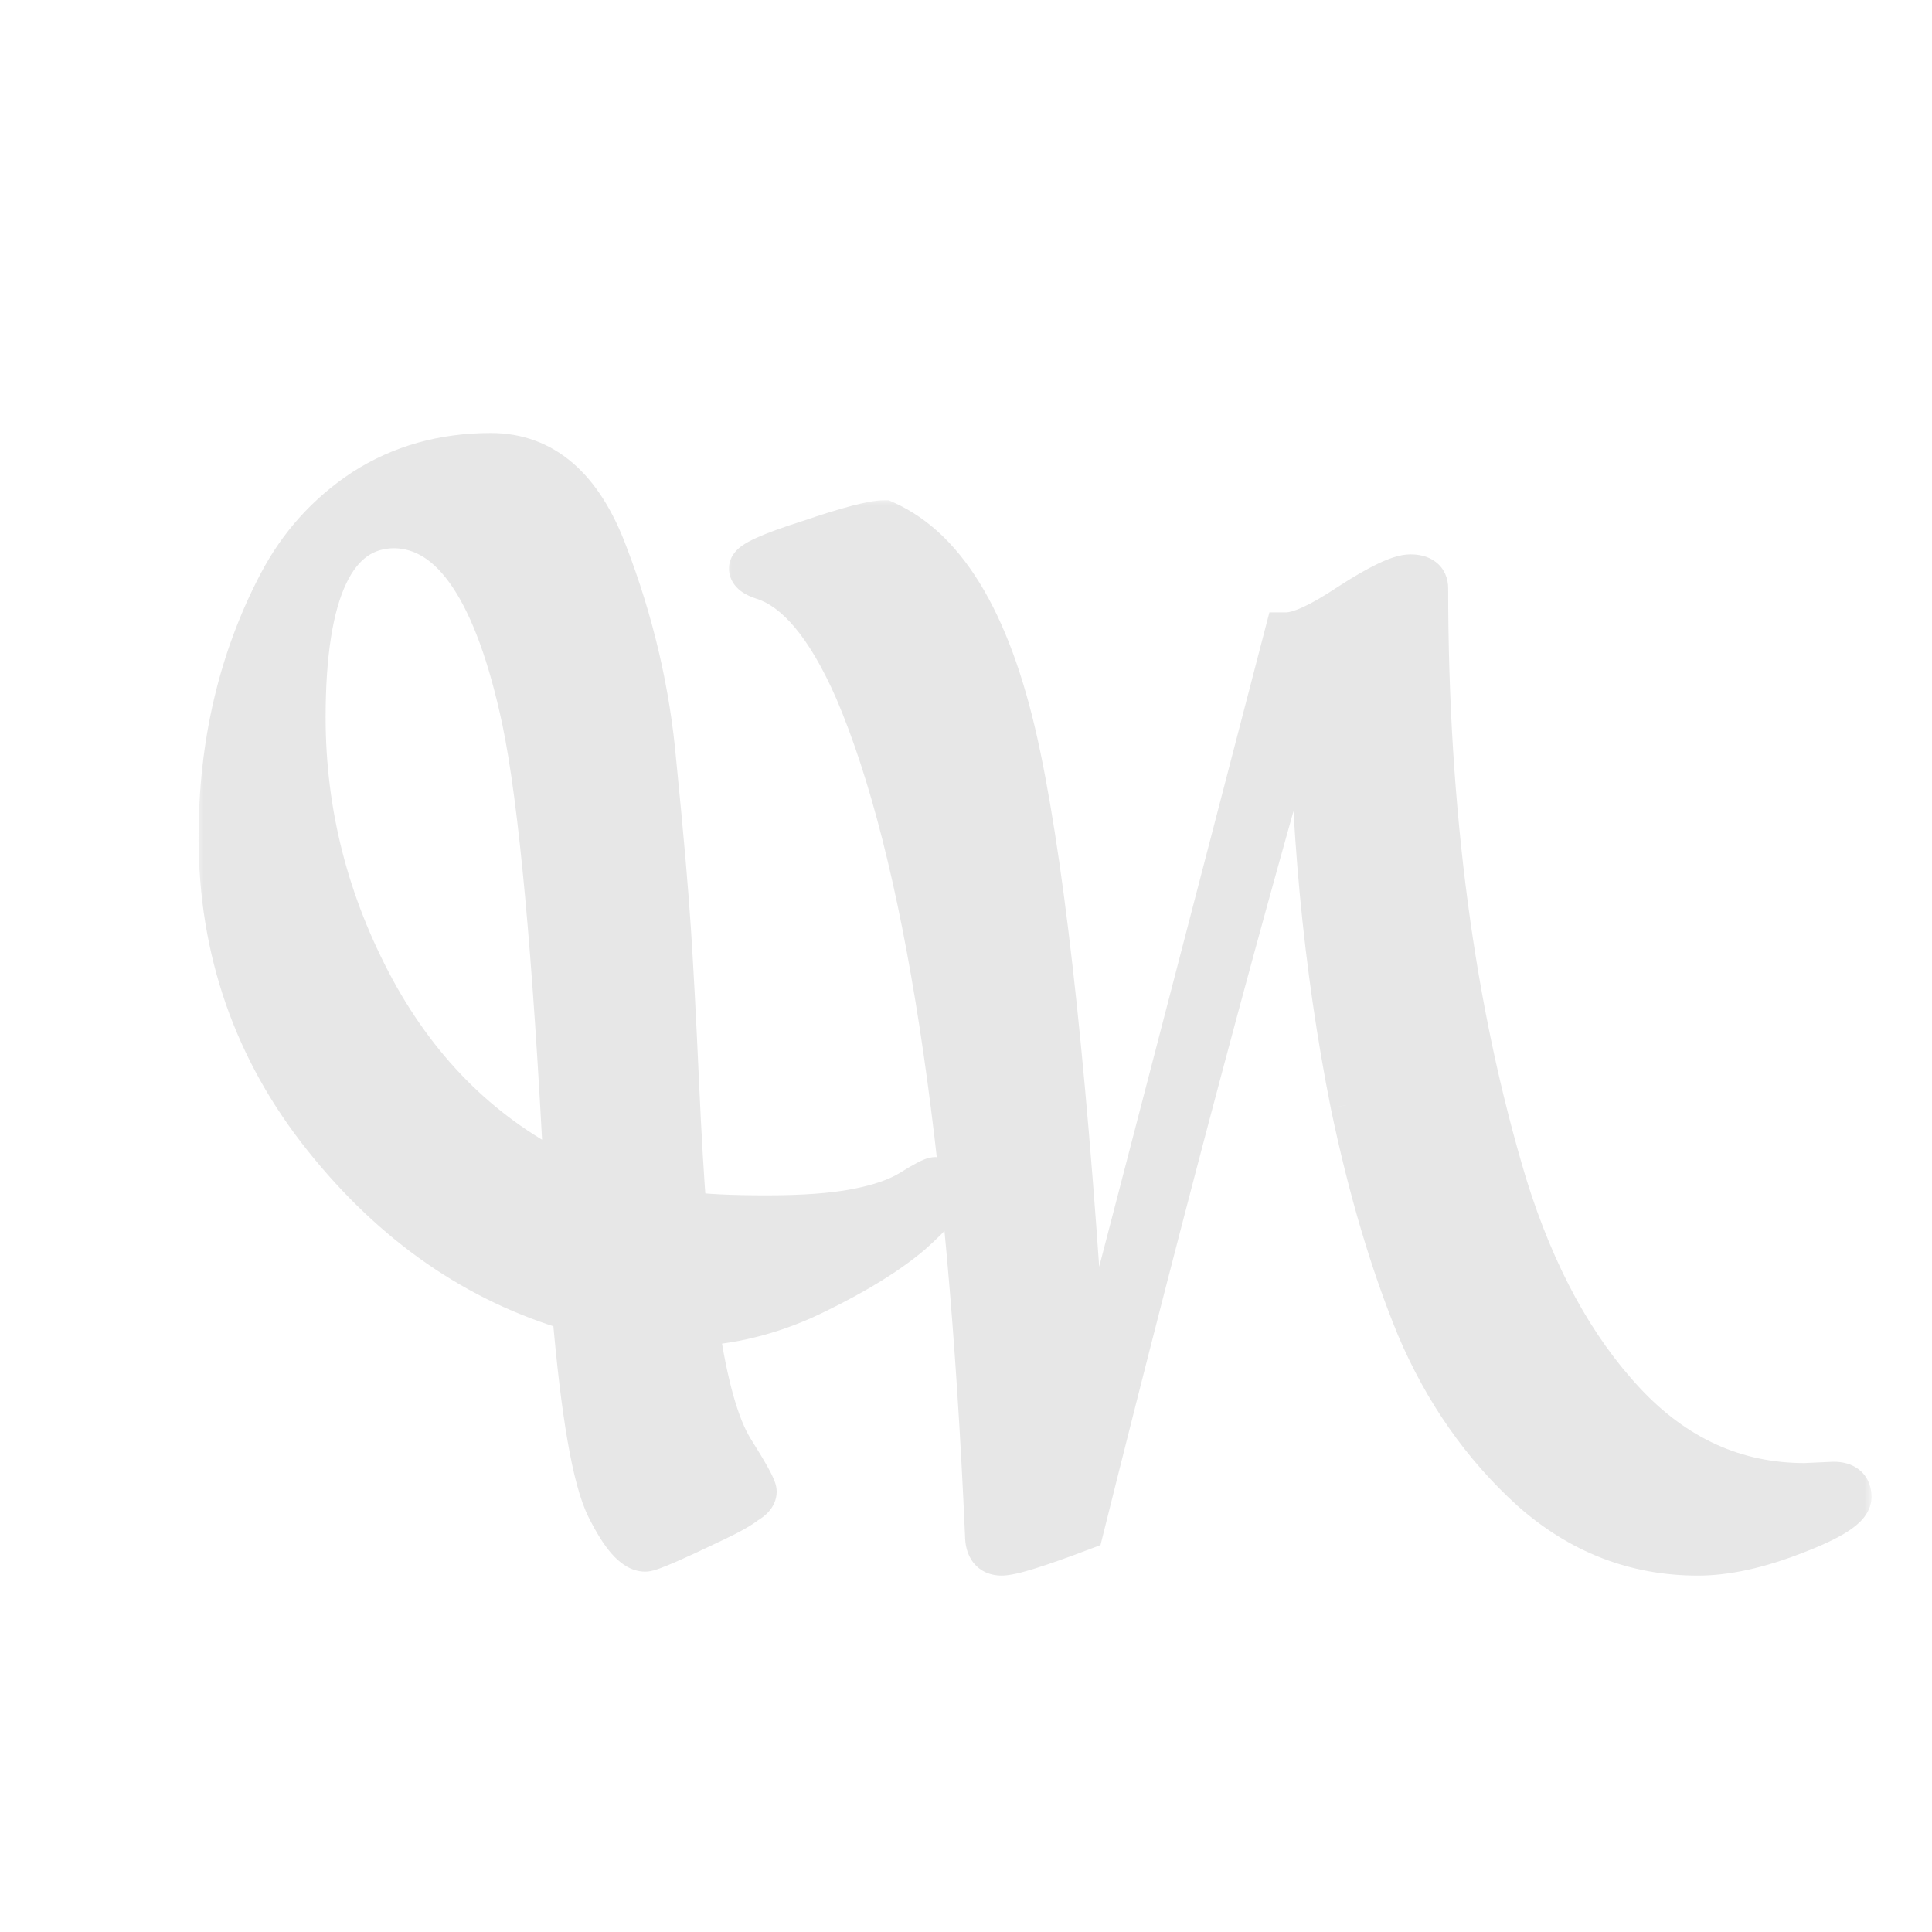
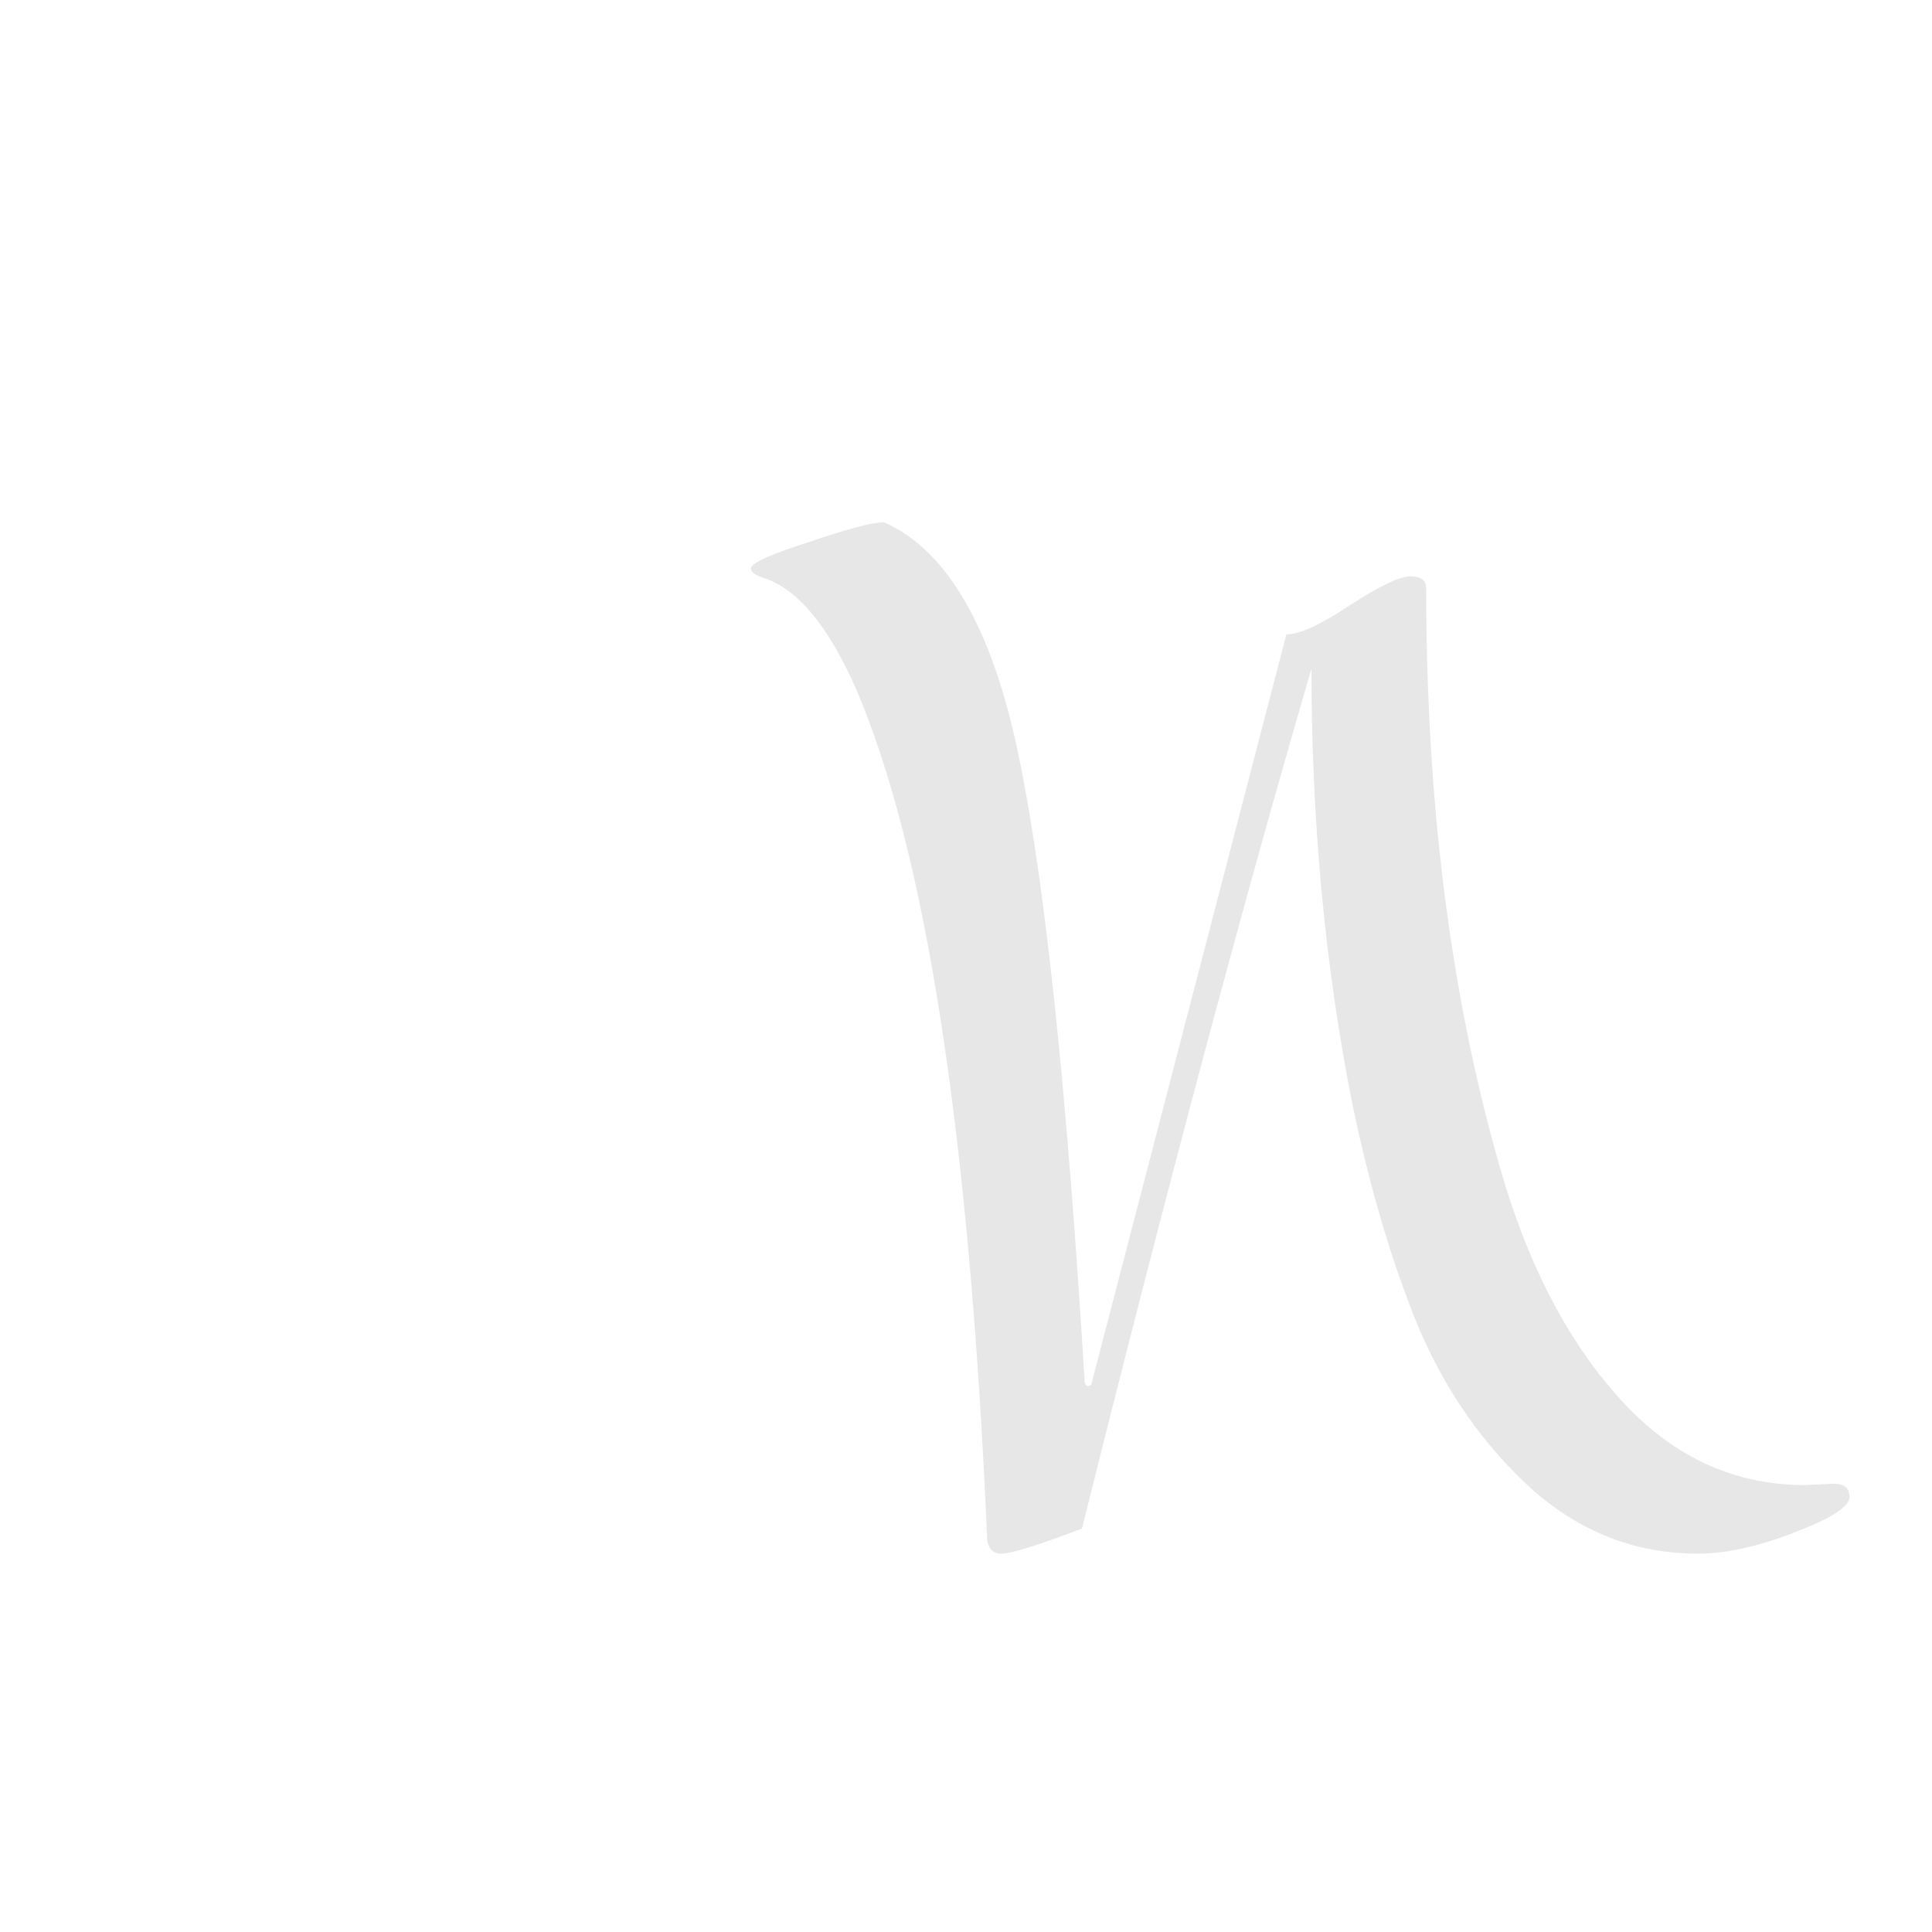
<svg xmlns="http://www.w3.org/2000/svg" width="128" height="128" viewBox="0 0 128 128" fill="none">
  <g clip-path="url(#clip0_221_28)">
    <mask id="path-1-outside-1_221_28" maskUnits="userSpaceOnUse" x="48.013" y="33" width="76" height="72" fill="black">
-       <rect fill="white" x="48.013" y="33" width="76" height="72" />
-       <path d="M119.567 98.388L121.489 98.301C122.188 98.301 122.538 98.592 122.538 99.175C122.538 99.816 121.315 100.602 118.868 101.534C116.48 102.466 114.353 102.932 112.489 102.932C108.353 102.932 104.683 101.505 101.48 98.65C98.276 95.738 95.771 92.155 93.965 87.903C92.217 83.65 90.761 78.728 89.596 73.136C87.79 64.048 86.887 54.437 86.887 44.3C82.344 59.854 77.275 78.844 71.683 101.272C68.771 102.379 66.994 102.932 66.353 102.932C65.712 102.932 65.392 102.524 65.392 101.709C64.227 75.145 61.343 56.475 56.741 45.699C54.877 41.446 52.809 38.97 50.537 38.271C50.013 38.097 49.751 37.893 49.751 37.66C49.751 37.31 51.032 36.728 53.596 35.912C56.159 35.038 57.819 34.601 58.576 34.601C62.77 36.465 65.741 41.621 67.489 50.068C69.237 58.456 70.693 72.262 71.858 91.485C71.858 91.718 71.945 91.835 72.12 91.835L72.295 91.748L85.227 42.029C86.101 42.029 87.499 41.388 89.421 40.106C91.402 38.825 92.742 38.184 93.441 38.184C94.14 38.184 94.489 38.446 94.489 38.97C94.489 53.767 96.237 66.961 99.732 78.553C101.596 84.553 104.217 89.359 107.596 92.971C110.975 96.582 114.965 98.388 119.567 98.388Z" />
-     </mask>
+       </mask>
    <path d="M119.567 98.388L121.489 98.301C122.188 98.301 122.538 98.592 122.538 99.175C122.538 99.816 121.315 100.602 118.868 101.534C116.48 102.466 114.353 102.932 112.489 102.932C108.353 102.932 104.683 101.505 101.48 98.65C98.276 95.738 95.771 92.155 93.965 87.903C92.217 83.65 90.761 78.728 89.596 73.136C87.79 64.048 86.887 54.437 86.887 44.3C82.344 59.854 77.275 78.844 71.683 101.272C68.771 102.379 66.994 102.932 66.353 102.932C65.712 102.932 65.392 102.524 65.392 101.709C64.227 75.145 61.343 56.475 56.741 45.699C54.877 41.446 52.809 38.97 50.537 38.271C50.013 38.097 49.751 37.893 49.751 37.66C49.751 37.31 51.032 36.728 53.596 35.912C56.159 35.038 57.819 34.601 58.576 34.601C62.77 36.465 65.741 41.621 67.489 50.068C69.237 58.456 70.693 72.262 71.858 91.485C71.858 91.718 71.945 91.835 72.12 91.835L72.295 91.748L85.227 42.029C86.101 42.029 87.499 41.388 89.421 40.106C91.402 38.825 92.742 38.184 93.441 38.184C94.14 38.184 94.489 38.446 94.489 38.97C94.489 53.767 96.237 66.961 99.732 78.553C101.596 84.553 104.217 89.359 107.596 92.971C110.975 96.582 114.965 98.388 119.567 98.388Z" fill="#E7E7E7" />
    <path d="M119.567 98.388V99.845H119.6L119.633 99.843L119.567 98.388ZM121.489 98.301V96.845H121.456L121.423 96.846L121.489 98.301ZM118.868 101.534L118.35 100.173L118.339 100.177L118.868 101.534ZM101.48 98.65L100.5 99.728L100.505 99.733L100.511 99.738L101.48 98.65ZM93.965 87.903L92.618 88.456L92.621 88.464L92.624 88.472L93.965 87.903ZM89.596 73.136L88.168 73.42L88.17 73.433L89.596 73.136ZM86.887 44.3H88.344L85.489 43.892L86.887 44.3ZM71.683 101.272L72.201 102.633L72.912 102.363L73.096 101.624L71.683 101.272ZM65.392 101.709H66.848V101.677L66.847 101.645L65.392 101.709ZM56.741 45.699L58.081 45.127L58.075 45.114L56.741 45.699ZM50.537 38.271L50.077 39.653L50.093 39.658L50.109 39.663L50.537 38.271ZM53.596 35.912L54.037 37.3L54.051 37.295L54.066 37.291L53.596 35.912ZM58.576 34.601L59.168 33.271L58.885 33.145H58.576V34.601ZM67.489 50.068L66.063 50.363L66.063 50.365L67.489 50.068ZM71.858 91.485H73.314V91.441L73.312 91.397L71.858 91.485ZM72.12 91.835V93.291H72.464L72.771 93.138L72.12 91.835ZM72.295 91.748L72.946 93.05L73.538 92.754L73.704 92.114L72.295 91.748ZM85.227 42.029V40.572H84.101L83.818 41.662L85.227 42.029ZM89.421 40.106L88.63 38.884L88.622 38.889L88.613 38.895L89.421 40.106ZM99.732 78.553L98.338 78.974L98.341 78.985L99.732 78.553ZM107.596 92.971L108.66 91.976L108.66 91.976L107.596 92.971ZM119.633 99.843L121.556 99.756L121.423 96.846L119.501 96.933L119.633 99.843ZM121.489 99.757C121.673 99.757 121.539 99.801 121.344 99.638C121.239 99.551 121.163 99.441 121.12 99.333C121.101 99.284 121.091 99.243 121.086 99.216C121.084 99.202 121.083 99.192 121.082 99.185C121.082 99.182 121.082 99.179 121.082 99.177C121.082 99.177 121.082 99.176 121.082 99.175C121.082 99.175 121.082 99.175 121.082 99.175C121.082 99.175 121.082 99.175 121.082 99.175C121.082 99.175 121.082 99.174 121.082 99.175C121.082 99.175 121.082 99.174 121.082 99.175H123.994C123.994 98.582 123.804 97.897 123.208 97.401C122.663 96.947 122.005 96.845 121.489 96.845V99.757ZM121.082 99.175C121.082 98.856 121.233 98.7 121.203 98.735C121.178 98.764 121.077 98.863 120.833 99.02C120.348 99.332 119.541 99.719 118.35 100.173L119.387 102.895C120.642 102.417 121.67 101.945 122.408 101.47C122.775 101.234 123.134 100.958 123.414 100.63C123.691 100.308 123.994 99.814 123.994 99.175H121.082ZM118.339 100.177C116.06 101.067 114.118 101.476 112.489 101.476V104.388C114.589 104.388 116.899 103.866 119.398 102.891L118.339 100.177ZM112.489 101.476C108.725 101.476 105.396 100.19 102.448 97.563L100.511 99.738C103.97 102.82 107.982 104.388 112.489 104.388V101.476ZM102.459 97.573C99.421 94.811 97.035 91.406 95.305 87.334L92.624 88.472C94.507 92.905 97.13 96.665 100.5 99.728L102.459 97.573ZM95.312 87.349C93.606 83.197 92.173 78.363 91.022 72.839L88.17 73.433C89.349 79.093 90.829 84.104 92.618 88.456L95.312 87.349ZM91.024 72.852C89.239 63.866 88.344 54.35 88.344 44.3H85.431C85.431 54.523 86.341 64.23 88.168 73.419L91.024 72.852ZM85.489 43.892C80.938 59.47 75.865 78.481 70.27 100.92L73.096 101.624C78.686 79.208 83.749 60.238 88.285 44.709L85.489 43.892ZM71.166 99.91C69.722 100.459 68.581 100.863 67.733 101.127C67.309 101.259 66.974 101.351 66.722 101.409C66.447 101.472 66.345 101.476 66.353 101.476V104.388C66.93 104.388 67.743 104.174 68.599 103.907C69.528 103.618 70.732 103.191 72.201 102.633L71.166 99.91ZM66.353 101.476C66.345 101.476 66.406 101.474 66.501 101.515C66.606 101.559 66.704 101.634 66.777 101.726C66.811 101.769 66.832 101.806 66.844 101.833C66.851 101.847 66.855 101.857 66.857 101.864C66.86 101.871 66.861 101.875 66.861 101.875C66.861 101.875 66.86 101.872 66.859 101.865C66.857 101.858 66.856 101.847 66.854 101.833C66.851 101.804 66.848 101.764 66.848 101.709H63.936C63.936 102.268 64.039 102.955 64.487 103.526C64.988 104.164 65.702 104.388 66.353 104.388V101.476ZM66.847 101.645C65.681 75.072 62.795 56.167 58.081 45.127L55.402 46.27C59.891 56.783 62.772 75.218 63.937 101.773L66.847 101.645ZM58.075 45.114C56.187 40.806 53.893 37.78 50.966 36.879L50.109 39.663C51.725 40.161 53.568 42.087 55.407 46.283L58.075 45.114ZM50.998 36.89C50.803 36.825 50.784 36.793 50.842 36.838C50.877 36.865 50.966 36.941 51.049 37.08C51.139 37.23 51.207 37.43 51.207 37.66H48.295C48.295 38.394 48.726 38.882 49.053 39.137C49.373 39.385 49.748 39.543 50.077 39.653L50.998 36.89ZM51.207 37.66C51.207 38.067 51.024 38.331 50.956 38.417C50.882 38.512 50.825 38.548 50.848 38.532C50.89 38.501 51.026 38.417 51.315 38.286C51.875 38.032 52.771 37.703 54.037 37.3L53.154 34.524C51.858 34.937 50.83 35.307 50.109 35.635C49.757 35.795 49.413 35.974 49.135 36.176C48.997 36.276 48.82 36.421 48.666 36.618C48.518 36.806 48.295 37.165 48.295 37.66H51.207ZM54.066 37.291C55.331 36.859 56.35 36.544 57.134 36.337C57.956 36.121 58.402 36.058 58.576 36.058V33.145C57.993 33.145 57.23 33.3 56.392 33.521C55.516 33.751 54.424 34.091 53.126 34.534L54.066 37.291ZM57.985 35.932C61.488 37.489 64.332 41.994 66.063 50.363L68.915 49.773C67.151 41.248 64.053 35.442 59.168 33.271L57.985 35.932ZM66.063 50.365C67.788 58.641 69.24 72.356 70.404 91.573L73.312 91.397C72.146 72.168 70.686 58.271 68.915 49.77L66.063 50.365ZM70.402 91.485C70.402 91.742 70.442 92.2 70.758 92.621C71.134 93.121 71.677 93.291 72.12 93.291V90.379C72.237 90.379 72.407 90.398 72.597 90.482C72.795 90.57 72.964 90.707 73.088 90.874C73.317 91.179 73.314 91.462 73.314 91.485H70.402ZM72.771 93.138L72.946 93.05L71.644 90.445L71.469 90.532L72.771 93.138ZM73.704 92.114L86.636 42.395L83.818 41.662L70.885 91.381L73.704 92.114ZM85.227 43.485C85.976 43.485 86.772 43.223 87.538 42.872C88.332 42.508 89.232 41.983 90.229 41.318L88.613 38.895C87.688 39.512 86.928 39.947 86.324 40.224C85.692 40.514 85.352 40.572 85.227 40.572V43.485ZM90.212 41.329C91.177 40.705 91.949 40.261 92.54 39.978C93.186 39.669 93.442 39.64 93.441 39.64V36.728C92.741 36.728 91.977 37.019 91.283 37.351C90.534 37.709 89.646 38.226 88.63 38.884L90.212 41.329ZM93.441 39.64C93.529 39.64 93.559 39.649 93.546 39.646C93.532 39.642 93.453 39.621 93.353 39.546C93.245 39.464 93.152 39.35 93.093 39.218C93.038 39.094 93.033 38.999 93.033 38.97H95.945C95.945 38.353 95.718 37.678 95.101 37.215C94.563 36.812 93.93 36.728 93.441 36.728V39.64ZM93.033 38.97C93.033 53.879 94.793 67.219 98.338 78.974L101.126 78.133C97.68 66.703 95.945 53.654 95.945 38.97H93.033ZM98.341 78.985C100.253 85.14 102.969 90.156 106.533 93.966L108.66 91.976C105.466 88.562 102.939 83.966 101.123 78.121L98.341 78.985ZM106.533 93.966C110.164 97.847 114.53 99.845 119.567 99.845V96.932C115.401 96.932 111.786 95.318 108.66 91.976L106.533 93.966Z" fill="#E7E7E7" mask="url(#path-1-outside-1_221_28)" />
    <mask id="path-3-outside-2_221_28" maskUnits="userSpaceOnUse" x="13" y="28" width="52" height="77" fill="black">
      <rect fill="white" x="13" y="28" width="52" height="77" />
-       <path d="M26.146 34.864C22.126 34.864 20.116 39.087 20.116 47.533C20.116 53.883 21.66 59.912 24.748 65.621C27.835 71.272 32.087 75.408 37.505 78.029C36.748 63.116 35.816 53.009 34.709 47.708C32.903 39.203 30.049 34.922 26.146 34.864ZM61.971 78.116C62.379 78.116 62.583 78.379 62.583 78.903C62.583 79.427 61.826 80.359 60.311 81.699C58.796 82.98 56.728 84.262 54.107 85.544C51.544 86.825 48.893 87.553 46.156 87.728C46.738 91.748 47.525 94.544 48.515 96.117C49.505 97.689 50 98.592 50 98.825C50 99.058 49.796 99.291 49.389 99.524C49.039 99.816 48.311 100.223 47.204 100.748C44.525 102.029 43.039 102.67 42.748 102.67C42.049 102.67 41.233 101.738 40.301 99.874C39.369 98.01 38.612 93.641 38.029 86.767C31.621 84.903 26.116 81.087 21.515 75.32C16.913 69.553 14.612 62.941 14.612 55.485C14.612 49.31 15.922 43.718 18.544 38.708C19.884 36.145 21.748 34.077 24.136 32.504C26.583 30.931 29.379 30.145 32.524 30.145C35.961 30.145 38.495 32.33 40.126 36.699C41.874 41.242 42.952 45.873 43.359 50.592C43.825 55.252 44.146 58.922 44.321 61.602C44.495 64.281 44.67 67.573 44.845 71.475C45.02 75.32 45.194 78.291 45.369 80.388C46.592 80.563 48.398 80.65 50.787 80.65C53.233 80.65 55.214 80.505 56.728 80.213C58.243 79.922 59.437 79.514 60.311 78.99C61.243 78.408 61.797 78.116 61.971 78.116Z" />
+       <path d="M26.146 34.864C22.126 34.864 20.116 39.087 20.116 47.533C20.116 53.883 21.66 59.912 24.748 65.621C27.835 71.272 32.087 75.408 37.505 78.029C36.748 63.116 35.816 53.009 34.709 47.708C32.903 39.203 30.049 34.922 26.146 34.864ZM61.971 78.116C62.583 79.427 61.826 80.359 60.311 81.699C58.796 82.98 56.728 84.262 54.107 85.544C51.544 86.825 48.893 87.553 46.156 87.728C46.738 91.748 47.525 94.544 48.515 96.117C49.505 97.689 50 98.592 50 98.825C50 99.058 49.796 99.291 49.389 99.524C49.039 99.816 48.311 100.223 47.204 100.748C44.525 102.029 43.039 102.67 42.748 102.67C42.049 102.67 41.233 101.738 40.301 99.874C39.369 98.01 38.612 93.641 38.029 86.767C31.621 84.903 26.116 81.087 21.515 75.32C16.913 69.553 14.612 62.941 14.612 55.485C14.612 49.31 15.922 43.718 18.544 38.708C19.884 36.145 21.748 34.077 24.136 32.504C26.583 30.931 29.379 30.145 32.524 30.145C35.961 30.145 38.495 32.33 40.126 36.699C41.874 41.242 42.952 45.873 43.359 50.592C43.825 55.252 44.146 58.922 44.321 61.602C44.495 64.281 44.67 67.573 44.845 71.475C45.02 75.32 45.194 78.291 45.369 80.388C46.592 80.563 48.398 80.65 50.787 80.65C53.233 80.65 55.214 80.505 56.728 80.213C58.243 79.922 59.437 79.514 60.311 78.99C61.243 78.408 61.797 78.116 61.971 78.116Z" />
    </mask>
-     <path d="M26.146 34.864C22.126 34.864 20.116 39.087 20.116 47.533C20.116 53.883 21.66 59.912 24.748 65.621C27.835 71.272 32.087 75.408 37.505 78.029C36.748 63.116 35.816 53.009 34.709 47.708C32.903 39.203 30.049 34.922 26.146 34.864ZM61.971 78.116C62.379 78.116 62.583 78.379 62.583 78.903C62.583 79.427 61.826 80.359 60.311 81.699C58.796 82.98 56.728 84.262 54.107 85.544C51.544 86.825 48.893 87.553 46.156 87.728C46.738 91.748 47.525 94.544 48.515 96.117C49.505 97.689 50 98.592 50 98.825C50 99.058 49.796 99.291 49.389 99.524C49.039 99.816 48.311 100.223 47.204 100.748C44.525 102.029 43.039 102.67 42.748 102.67C42.049 102.67 41.233 101.738 40.301 99.874C39.369 98.01 38.612 93.641 38.029 86.767C31.621 84.903 26.116 81.087 21.515 75.32C16.913 69.553 14.612 62.941 14.612 55.485C14.612 49.31 15.922 43.718 18.544 38.708C19.884 36.145 21.748 34.077 24.136 32.504C26.583 30.931 29.379 30.145 32.524 30.145C35.961 30.145 38.495 32.33 40.126 36.699C41.874 41.242 42.952 45.873 43.359 50.592C43.825 55.252 44.146 58.922 44.321 61.602C44.495 64.281 44.67 67.573 44.845 71.475C45.02 75.32 45.194 78.291 45.369 80.388C46.592 80.563 48.398 80.65 50.787 80.65C53.233 80.65 55.214 80.505 56.728 80.213C58.243 79.922 59.437 79.514 60.311 78.99C61.243 78.408 61.797 78.116 61.971 78.116Z" fill="#E7E7E7" />
-     <path d="M26.146 34.864L26.167 33.407L26.157 33.407H26.146V34.864ZM24.748 65.621L23.467 66.314L23.47 66.319L24.748 65.621ZM37.505 78.029L36.871 79.34L39.084 80.411L38.959 77.955L37.505 78.029ZM34.709 47.708L36.134 47.411L36.133 47.406L34.709 47.708ZM60.311 81.699L61.252 82.811L61.264 82.8L61.276 82.79L60.311 81.699ZM54.107 85.544L53.467 84.235L53.456 84.241L54.107 85.544ZM46.156 87.728L46.063 86.275L44.488 86.375L44.714 87.937L46.156 87.728ZM48.515 96.117L49.747 95.341L49.747 95.341L48.515 96.117ZM49.389 99.524L48.666 98.26L48.555 98.323L48.456 98.406L49.389 99.524ZM47.204 100.748L46.581 99.431L46.576 99.434L47.204 100.748ZM38.029 86.767L39.48 86.644L39.396 85.648L38.436 85.368L38.029 86.767ZM21.515 75.32L22.653 74.412L22.653 74.412L21.515 75.32ZM18.544 38.708L19.834 39.383L19.834 39.383L18.544 38.708ZM24.136 32.504L23.348 31.279L23.342 31.284L23.335 31.288L24.136 32.504ZM40.126 36.699L38.762 37.208L38.764 37.215L38.767 37.221L40.126 36.699ZM43.359 50.592L41.908 50.717L41.909 50.727L41.91 50.737L43.359 50.592ZM44.321 61.602L45.774 61.507L45.774 61.507L44.321 61.602ZM44.845 71.475L43.39 71.541L43.39 71.542L44.845 71.475ZM45.369 80.388L43.918 80.509L44.014 81.666L45.163 81.83L45.369 80.388ZM56.728 80.213L57.004 81.644L57.004 81.644L56.728 80.213ZM60.311 78.99L61.06 80.239L61.072 80.232L61.083 80.225L60.311 78.99ZM26.146 33.407C24.871 33.407 23.694 33.747 22.672 34.463C21.664 35.169 20.891 36.182 20.309 37.405C19.163 39.812 18.66 43.241 18.66 47.533H21.573C21.573 43.379 22.074 40.473 22.939 38.657C23.362 37.768 23.845 37.198 24.343 36.848C24.83 36.508 25.411 36.32 26.146 36.32V33.407ZM18.66 47.533C18.66 54.13 20.267 60.397 23.467 66.314L26.029 64.928C23.054 59.427 21.573 53.636 21.573 47.533H18.66ZM23.47 66.319C26.692 72.216 31.16 76.577 36.871 79.34L38.139 76.718C33.014 74.238 28.978 70.327 26.026 64.923L23.47 66.319ZM38.959 77.955C38.203 63.054 37.268 52.839 36.134 47.411L33.283 48.006C34.364 53.18 35.293 63.178 36.05 78.103L38.959 77.955ZM36.133 47.406C35.215 43.08 34.002 39.675 32.425 37.311C30.826 34.911 28.745 33.446 26.167 33.407L26.124 36.32C27.449 36.34 28.747 37.044 30.002 38.926C31.28 40.843 32.397 43.832 33.284 48.011L36.133 47.406ZM61.971 79.573C61.919 79.573 61.806 79.564 61.665 79.504C61.516 79.44 61.381 79.336 61.28 79.207C61.098 78.972 61.127 78.789 61.127 78.903H64.039C64.039 78.492 63.966 77.916 63.58 77.419C63.139 76.852 62.511 76.66 61.971 76.66V79.573ZM61.127 78.903C61.127 78.704 61.191 78.62 61.149 78.701C61.115 78.765 61.038 78.888 60.885 79.077C60.579 79.453 60.078 79.96 59.346 80.608L61.276 82.79C62.059 82.097 62.694 81.469 63.145 80.913C63.371 80.635 63.577 80.344 63.733 80.044C63.88 79.761 64.039 79.363 64.039 78.903H61.127ZM59.37 80.587C57.98 81.764 56.026 82.984 53.467 84.235L54.747 86.852C57.431 85.54 59.613 84.197 61.252 82.811L59.37 80.587ZM53.456 84.241C51.059 85.439 48.598 86.113 46.063 86.275L46.248 89.181C49.189 88.994 52.029 88.211 54.758 86.846L53.456 84.241ZM44.714 87.937C45.3 91.975 46.116 95.04 47.282 96.892L49.747 95.341C48.933 94.048 48.177 91.52 47.597 87.519L44.714 87.937ZM47.282 96.892C47.772 97.67 48.125 98.26 48.352 98.674C48.466 98.882 48.536 99.023 48.572 99.107C48.591 99.149 48.592 99.156 48.586 99.136C48.582 99.126 48.574 99.097 48.565 99.053C48.557 99.013 48.544 98.932 48.544 98.825H51.457C51.457 98.578 51.398 98.373 51.368 98.276C51.331 98.157 51.286 98.043 51.242 97.943C51.155 97.743 51.039 97.516 50.906 97.273C50.637 96.783 50.248 96.135 49.747 95.341L47.282 96.892ZM48.544 98.825C48.544 98.487 48.698 98.276 48.751 98.216C48.796 98.165 48.794 98.186 48.666 98.26L50.111 100.789C50.391 100.629 50.695 100.418 50.943 100.134C51.2 99.84 51.457 99.397 51.457 98.825H48.544ZM48.456 98.406C48.268 98.562 47.703 98.9 46.581 99.431L47.828 102.064C48.919 101.547 49.81 101.069 50.321 100.643L48.456 98.406ZM46.576 99.434C45.241 100.072 44.22 100.543 43.503 100.852C43.143 101.008 42.877 101.114 42.696 101.18C42.604 101.213 42.553 101.229 42.531 101.234C42.477 101.249 42.579 101.214 42.748 101.214V104.126C42.989 104.126 43.202 104.071 43.295 104.045C43.421 104.011 43.554 103.967 43.684 103.92C43.947 103.825 44.275 103.692 44.657 103.527C45.426 103.195 46.487 102.705 47.832 102.061L46.576 99.434ZM42.748 101.214C43.048 101.214 43.039 101.391 42.708 101.012C42.418 100.681 42.047 100.108 41.604 99.222L38.998 100.525C39.488 101.504 39.99 102.329 40.516 102.93C41 103.483 41.748 104.126 42.748 104.126V101.214ZM41.604 99.222C41.239 98.494 40.844 97.116 40.469 94.95C40.1 92.824 39.77 90.059 39.48 86.644L36.578 86.89C36.871 90.349 37.211 93.205 37.599 95.448C37.981 97.651 38.431 99.39 38.998 100.525L41.604 99.222ZM38.436 85.368C32.347 83.597 27.088 79.97 22.653 74.412L20.376 76.228C25.145 82.204 30.896 86.208 37.623 88.165L38.436 85.368ZM22.653 74.412C18.259 68.906 16.068 62.615 16.068 55.485H13.155C13.155 63.268 15.566 70.201 20.376 76.228L22.653 74.412ZM16.068 55.485C16.068 49.523 17.331 44.166 19.834 39.383L17.253 38.033C14.513 43.27 13.155 49.097 13.155 55.485H16.068ZM19.834 39.383C21.061 37.036 22.758 35.156 24.937 33.721L23.335 31.288C20.738 32.998 18.706 35.254 17.253 38.034L19.834 39.383ZM24.924 33.729C27.116 32.32 29.634 31.601 32.524 31.601V28.689C29.123 28.689 26.049 29.543 23.348 31.279L24.924 33.729ZM32.524 31.601C33.904 31.601 35.057 32.029 36.052 32.886C37.074 33.768 38 35.167 38.762 37.208L41.491 36.189C40.621 33.861 39.465 31.983 37.953 30.68C36.414 29.354 34.581 28.689 32.524 28.689V31.601ZM38.767 37.221C40.467 41.641 41.513 46.139 41.908 50.717L44.81 50.466C44.391 45.608 43.281 40.843 41.486 36.176L38.767 37.221ZM41.91 50.737C42.376 55.391 42.694 59.041 42.867 61.696L45.774 61.507C45.597 58.803 45.275 55.114 44.809 50.447L41.91 50.737ZM42.867 61.696C43.041 64.363 43.215 67.644 43.39 71.541L46.3 71.41C46.125 67.501 45.949 64.2 45.774 61.507L42.867 61.696ZM43.39 71.542C43.565 75.392 43.741 78.385 43.918 80.509L46.82 80.267C46.648 78.198 46.474 75.248 46.3 71.409L43.39 71.542ZM45.163 81.83C46.491 82.02 48.38 82.107 50.787 82.107V79.194C48.416 79.194 46.694 79.106 45.575 78.947L45.163 81.83ZM50.787 82.107C53.279 82.107 55.362 81.959 57.004 81.644L56.453 78.783C55.066 79.05 53.188 79.194 50.787 79.194V82.107ZM57.004 81.644C58.608 81.335 59.985 80.884 61.06 80.239L59.562 77.741C58.889 78.145 57.878 78.509 56.453 78.783L57.004 81.644ZM61.083 80.225C61.538 79.941 61.874 79.744 62.103 79.624C62.22 79.562 62.285 79.533 62.31 79.523C62.322 79.518 62.306 79.526 62.268 79.536C62.242 79.543 62.131 79.573 61.971 79.573V76.66C61.624 76.66 61.33 76.778 61.228 76.819C61.071 76.882 60.907 76.962 60.747 77.046C60.423 77.216 60.017 77.457 59.539 77.755L61.083 80.225Z" fill="#E7E7E7" mask="url(#path-3-outside-2_221_28)" />
  </g>
  <defs>
    <clipPath id="clip0_221_28">
      <rect width="128" height="128" fill="white" />
    </clipPath>
  </defs>
</svg>